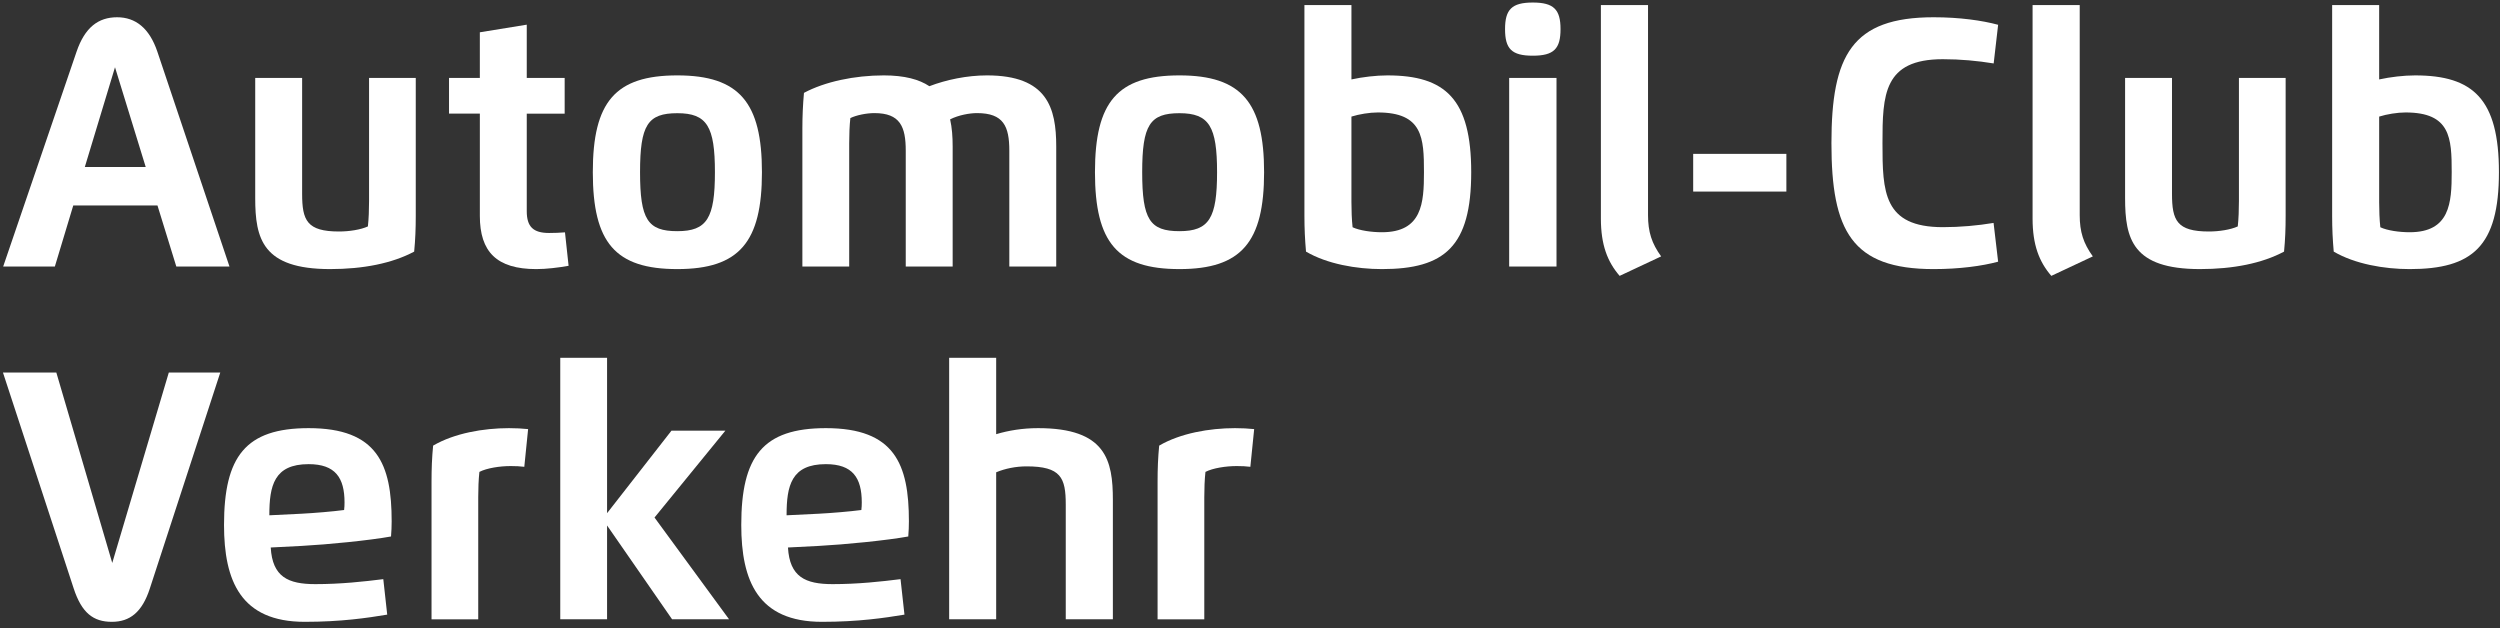
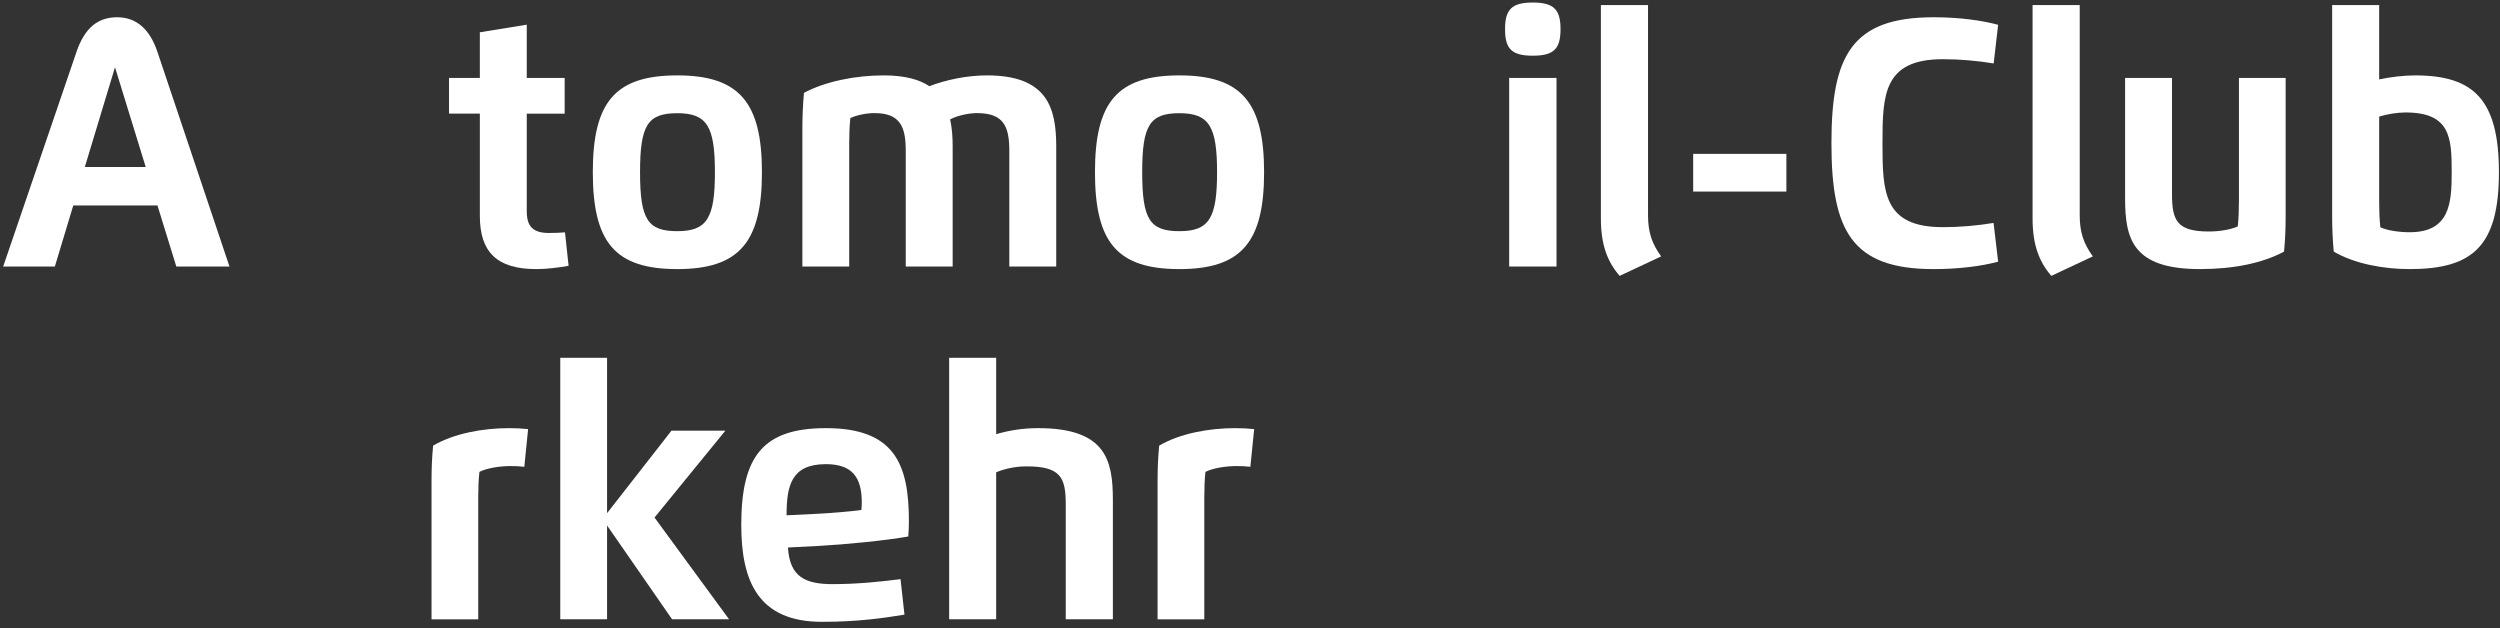
<svg xmlns="http://www.w3.org/2000/svg" width="358px" height="90px" viewBox="0 0 358 90" version="1.1">
  <rect x="0" y="0" width="358" height="90" fill="#333333" stroke="none" />
  <title>Group</title>
  <desc>Created with Sketch.</desc>
  <g id="Page-1" stroke="none" stroke-width="1" fill="none" fill-rule="evenodd">
    <g id="ACV_Logo_1zeilig_RGB_weiss-2" transform="translate(-314, -3)" fill="#FFFFFF" fill-rule="nonzero">
      <g id="ACV_Logo_1zeilig_RGB_weiss">
        <g id="Group" transform="translate(314, 3)">
          <path d="M0.454,38.17 L10.964,7.401 C12.147,3.943 14.058,2.472 16.772,2.472 C19.411,2.472 21.397,4.035 22.535,7.401 L32.862,38.17 L25.249,38.17 L22.549,29.42 L10.493,29.42 L7.854,38.17 L0.454,38.17 Z M20.866,23.915 L16.468,9.63 L12.146,23.915 L20.866,23.915 Z" id="Shape" />
-           <path d="M36.547,11.162 L43.265,11.162 L43.265,27.752 C43.265,31.559 43.947,33.151 48.557,33.151 C49.997,33.151 51.666,32.893 52.682,32.423 C52.803,31.33 52.849,30.012 52.849,28.799 L52.849,11.162 L59.537,11.162 L59.537,30.906 C59.537,32.741 59.476,34.304 59.309,36.031 C56.154,37.714 52.014,38.533 47.268,38.533 C37.578,38.533 36.547,34.181 36.547,28.358 L36.547,11.162 L36.547,11.162 Z" id="Path" />
          <path d="M75.431,3.533 L75.431,11.162 L80.86,11.162 L80.86,16.273 L75.431,16.273 L75.431,30.239 C75.431,32.483 76.371,33.363 78.631,33.363 C79.389,33.363 80.132,33.333 80.906,33.272 L81.422,38.064 C79.982,38.322 78.238,38.534 76.797,38.534 C71.111,38.534 68.714,36.048 68.714,30.921 L68.714,16.272 L64.3,16.272 L64.3,11.161 L68.713,11.161 L68.713,4.625 L75.431,3.533 Z" id="Path" />
          <path d="M84.891,24.658 C84.891,14.589 88.106,10.796 96.993,10.796 C105.895,10.796 109.11,14.709 109.11,24.658 C109.11,34.636 105.895,38.533 96.993,38.533 C88.106,38.533 84.891,34.757 84.891,24.658 Z M102.377,24.658 C102.377,18.122 101.255,16.21 96.993,16.21 C92.747,16.21 91.655,17.909 91.655,24.658 C91.655,31.436 92.747,33.104 96.993,33.104 C101.255,33.105 102.377,31.224 102.377,24.658 Z" id="Shape" />
          <path d="M121.603,38.17 L114.9,38.17 L114.9,18.425 C114.9,16.59 114.976,15.027 115.128,13.298 C118.131,11.691 122.377,10.796 126.563,10.796 C129.535,10.796 131.628,11.373 133.084,12.344 C135.51,11.419 138.468,10.796 141.334,10.796 C149.978,10.796 151.252,15.453 151.252,20.973 L151.252,38.17 L144.534,38.17 L144.534,21.579 C144.534,18.077 143.7,16.196 139.909,16.196 C138.863,16.196 137.286,16.469 136.057,17.091 C136.33,18.303 136.421,19.608 136.421,20.973 L136.421,38.17 L129.703,38.17 L129.703,21.579 C129.703,18.137 128.899,16.196 125.214,16.196 C124.062,16.196 122.606,16.499 121.771,16.909 C121.65,18 121.605,19.32 121.605,20.533 L121.605,38.17 L121.603,38.17 Z" id="Path" />
          <path d="M156.799,24.658 C156.799,14.589 160.014,10.796 168.901,10.796 C177.803,10.796 181.018,14.709 181.018,24.658 C181.018,34.636 177.803,38.533 168.901,38.533 C160.014,38.533 156.799,34.757 156.799,24.658 Z M174.284,24.658 C174.284,18.122 173.162,16.21 168.9,16.21 C164.654,16.21 163.562,17.909 163.562,24.658 C163.562,31.436 164.654,33.104 168.9,33.104 C173.162,33.105 174.284,31.224 174.284,24.658 Z" id="Shape" />
-           <path d="M186.792,0.727 L193.526,0.727 L193.526,11.374 C195.134,11.025 197.044,10.797 198.682,10.797 C206.993,10.797 210.678,14.195 210.678,24.659 C210.678,35.275 206.902,38.534 197.894,38.534 C194.239,38.534 190.053,37.806 187.021,36.032 C186.869,34.304 186.793,32.742 186.793,30.907 L186.793,0.727 L186.792,0.727 Z M193.525,28.919 C193.525,30.133 193.571,31.452 193.691,32.543 C194.692,33.013 196.407,33.256 197.893,33.256 C203.655,33.256 203.912,29.07 203.912,24.658 C203.912,19.745 203.746,16.104 197.301,16.104 C196.133,16.104 194.632,16.347 193.525,16.696 L193.525,28.919 L193.525,28.919 Z" id="Shape" />
          <path d="M215.523,4.17 C215.523,1.364 216.479,0.363 219.496,0.363 C222.498,0.363 223.468,1.364 223.468,4.17 C223.468,6.976 222.528,7.976 219.496,7.976 C216.448,7.976 215.523,6.976 215.523,4.17 Z M216.113,11.162 L222.892,11.162 L222.892,38.17 L216.113,38.17 L216.113,11.162 Z" id="Shape" />
          <path d="M229.247,0.727 L235.997,0.727 L235.997,30.8 C235.997,33.211 236.527,34.849 237.876,36.715 L231.932,39.505 C230.188,37.489 229.247,35.062 229.247,31.302 L229.247,0.727 L229.247,0.727 Z" id="Path" />
          <polygon id="Path" points="242.464 22.034 255.809 22.034 255.809 27.433 242.464 27.433" />
          <path d="M286.132,37.473 C283.827,38.095 280.581,38.534 276.896,38.534 C265.158,38.534 262.262,33.045 262.262,20.503 C262.262,7.947 265.174,2.472 276.896,2.472 C280.597,2.472 283.827,2.927 286.132,3.549 L285.494,9.085 C283.174,8.705 280.732,8.478 278.215,8.478 C269.723,8.478 269.571,13.558 269.571,20.503 C269.571,27.479 269.692,32.53 278.215,32.53 C280.702,32.53 283.205,32.302 285.479,31.923 L286.132,37.473 Z" id="Path" />
          <path d="M291.066,0.727 L297.815,0.727 L297.815,30.8 C297.815,33.211 298.345,34.849 299.694,36.715 L293.75,39.505 C292.006,37.489 291.065,35.062 291.065,31.302 L291.065,0.727 L291.066,0.727 Z" id="Path" />
          <path d="M304.313,11.162 L311.03,11.162 L311.03,27.752 C311.03,31.559 311.713,33.151 316.323,33.151 C317.763,33.151 319.432,32.893 320.448,32.423 C320.569,31.33 320.615,30.012 320.615,28.799 L320.615,11.162 L327.303,11.162 L327.303,30.906 C327.303,32.741 327.243,34.304 327.075,36.031 C323.922,37.714 319.782,38.533 315.035,38.533 C305.344,38.533 304.313,34.181 304.313,28.358 L304.313,11.162 L304.313,11.162 Z" id="Path" />
          <path d="M333.963,0.727 L340.696,0.727 L340.696,11.374 C342.303,11.025 344.213,10.797 345.852,10.797 C354.162,10.797 357.847,14.195 357.847,24.659 C357.847,35.275 354.071,38.534 345.063,38.534 C341.409,38.534 337.223,37.806 334.19,36.032 C334.038,34.304 333.963,32.742 333.963,30.907 L333.963,0.727 L333.963,0.727 Z M340.696,28.919 C340.696,30.133 340.742,31.452 340.863,32.543 C341.863,33.013 343.577,33.256 345.063,33.256 C350.826,33.256 351.084,29.07 351.084,24.658 C351.084,19.745 350.917,16.104 344.473,16.104 C343.305,16.104 341.803,16.347 340.697,16.696 L340.697,28.919 L340.696,28.919 Z" id="Shape" />
-           <path d="M21.458,84.27 C20.351,87.681 18.591,89.046 16.013,89.046 C13.375,89.046 11.707,87.787 10.554,84.27 L0.424,53.349 L8.067,53.349 L16.074,80.615 L24.172,53.349 L31.542,53.349 L21.458,84.27 Z" id="Path" />
-           <path d="M32.08,75.17 C32.08,65.374 35.159,61.31 44.197,61.31 C54.054,61.31 56.086,66.481 56.086,74.655 C56.086,75.368 56.056,76.097 55.995,76.824 C52.916,77.385 46.926,77.976 43.211,78.173 L38.768,78.401 C39.011,82.616 41.255,83.647 45.152,83.647 C48.791,83.647 52.113,83.283 54.888,82.934 L55.449,88.015 C52.598,88.485 48.867,89.046 43.636,89.046 C34.476,89.047 32.08,83.178 32.08,75.17 Z M43.211,73.563 C44.97,73.472 47.7,73.245 49.277,73.033 C49.322,72.73 49.337,72.259 49.337,71.956 C49.337,68.407 48.017,66.466 44.196,66.466 C39.237,66.466 38.569,69.56 38.569,73.79 L43.211,73.563 Z" id="Shape" />
          <path d="M61.795,88.683 L61.795,68.938 C61.795,67.104 61.856,65.542 62.023,63.813 C65.056,62.038 69.226,61.311 72.881,61.311 C73.867,61.311 74.762,61.357 75.626,61.448 L75.08,66.846 C74.519,66.771 73.821,66.74 73.139,66.74 C71.562,66.74 69.711,67.029 68.65,67.575 C68.529,68.666 68.483,69.986 68.483,71.199 L68.483,88.684 L61.795,88.684 L61.795,88.683 Z" id="Path" />
          <polygon id="Path" points="86.932 73.488 96.152 61.674 103.871 61.674 93.726 74.11 104.402 88.683 96.244 88.683 86.932 75.247 86.932 88.683 80.229 88.683 80.229 51.241 86.932 51.241" />
          <path d="M106.149,75.17 C106.149,65.374 109.228,61.31 118.266,61.31 C128.123,61.31 130.155,66.481 130.155,74.655 C130.155,75.368 130.125,76.097 130.064,76.824 C126.985,77.385 120.995,77.976 117.28,78.173 L112.837,78.401 C113.08,82.616 115.324,83.647 119.221,83.647 C122.86,83.647 126.182,83.283 128.957,82.934 L129.518,88.015 C126.667,88.485 122.936,89.046 117.705,89.046 C108.545,89.047 106.149,83.178 106.149,75.17 Z M117.28,73.563 C119.039,73.472 121.769,73.245 123.346,73.033 C123.391,72.73 123.406,72.259 123.406,71.956 C123.406,68.407 122.086,66.466 118.265,66.466 C113.306,66.466 112.638,69.56 112.638,73.79 L117.28,73.563 Z" id="Shape" />
          <path d="M152.616,88.683 L152.616,72.244 C152.616,68.407 151.919,66.784 147.005,66.784 C145.504,66.784 143.942,67.087 142.652,67.634 L142.652,88.683 L135.919,88.683 L135.919,51.241 L142.652,51.241 L142.652,62.175 C144.427,61.645 146.428,61.31 148.657,61.31 C158.378,61.31 159.363,65.92 159.363,71.591 L159.363,88.682 L152.616,88.682 L152.616,88.683 Z" id="Path" />
          <path d="M165.766,88.683 L165.766,68.938 C165.766,67.104 165.827,65.542 165.994,63.813 C169.027,62.038 173.197,61.311 176.852,61.311 C177.838,61.311 178.733,61.357 179.597,61.448 L179.051,66.846 C178.49,66.771 177.792,66.74 177.11,66.74 C175.533,66.74 173.682,67.029 172.621,67.575 C172.5,68.666 172.454,69.986 172.454,71.199 L172.454,88.684 L165.766,88.684 L165.766,88.683 Z" id="Path" />
        </g>
      </g>
    </g>
  </g>
</svg>